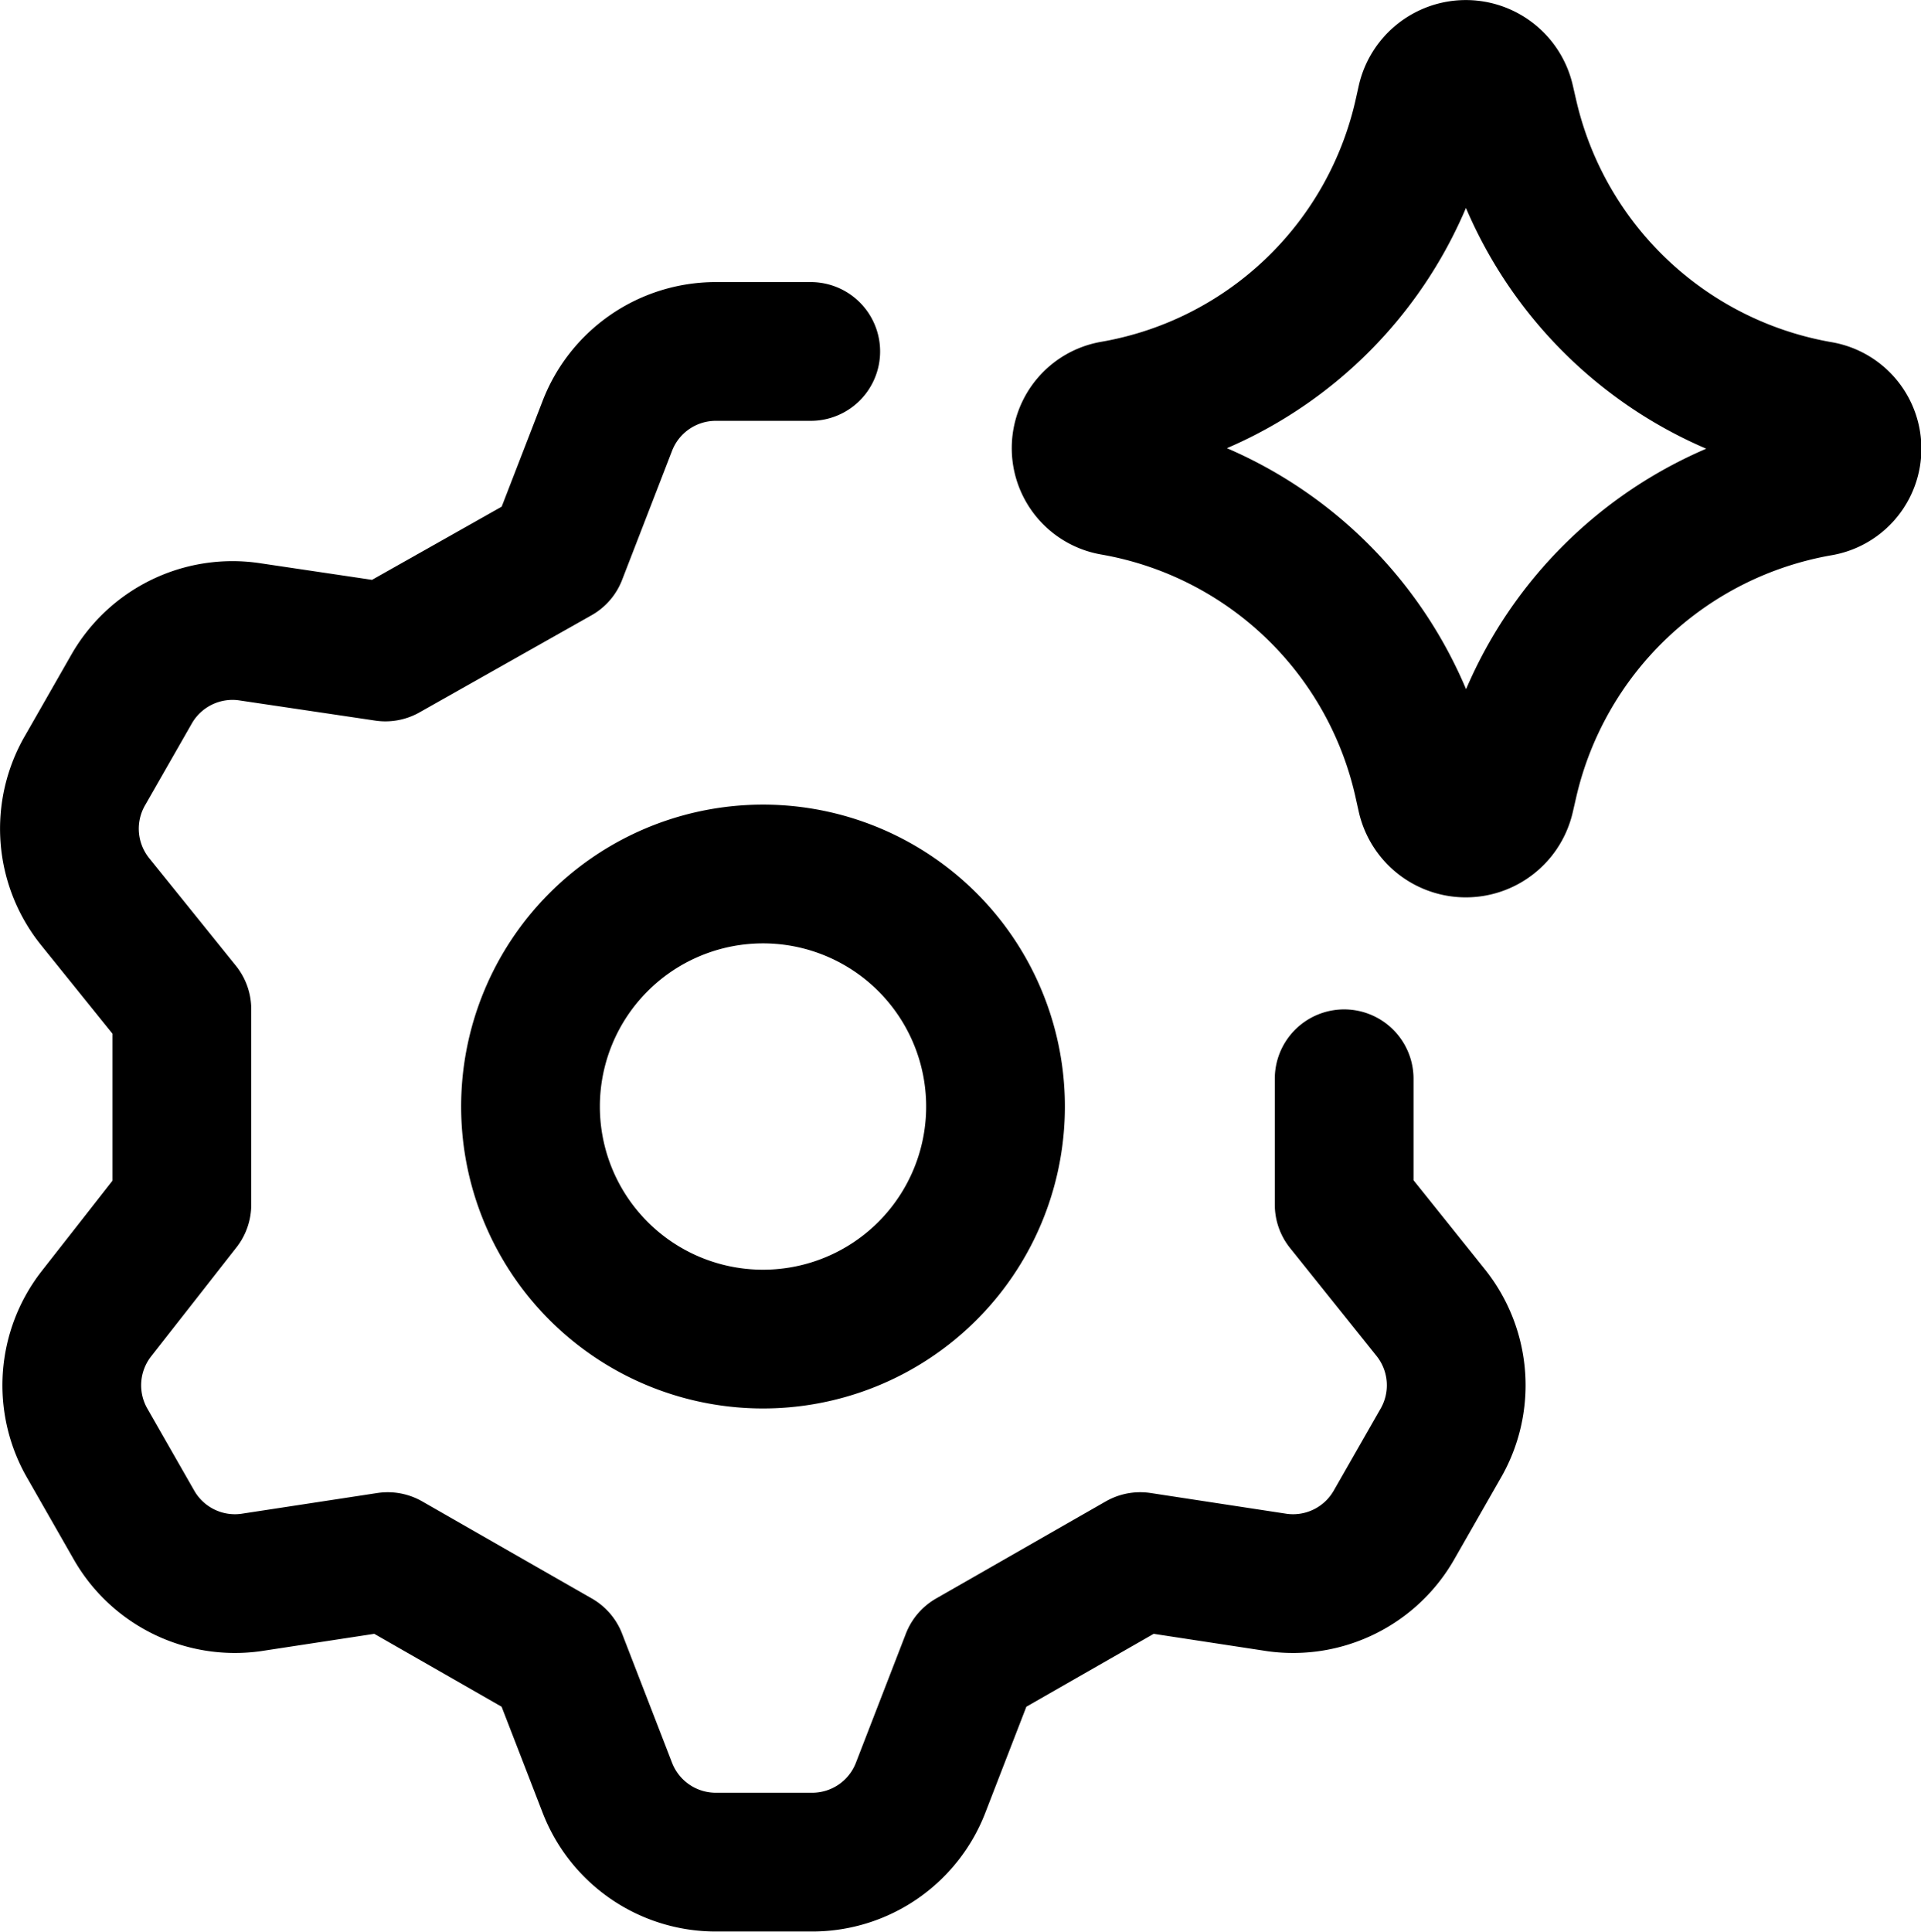
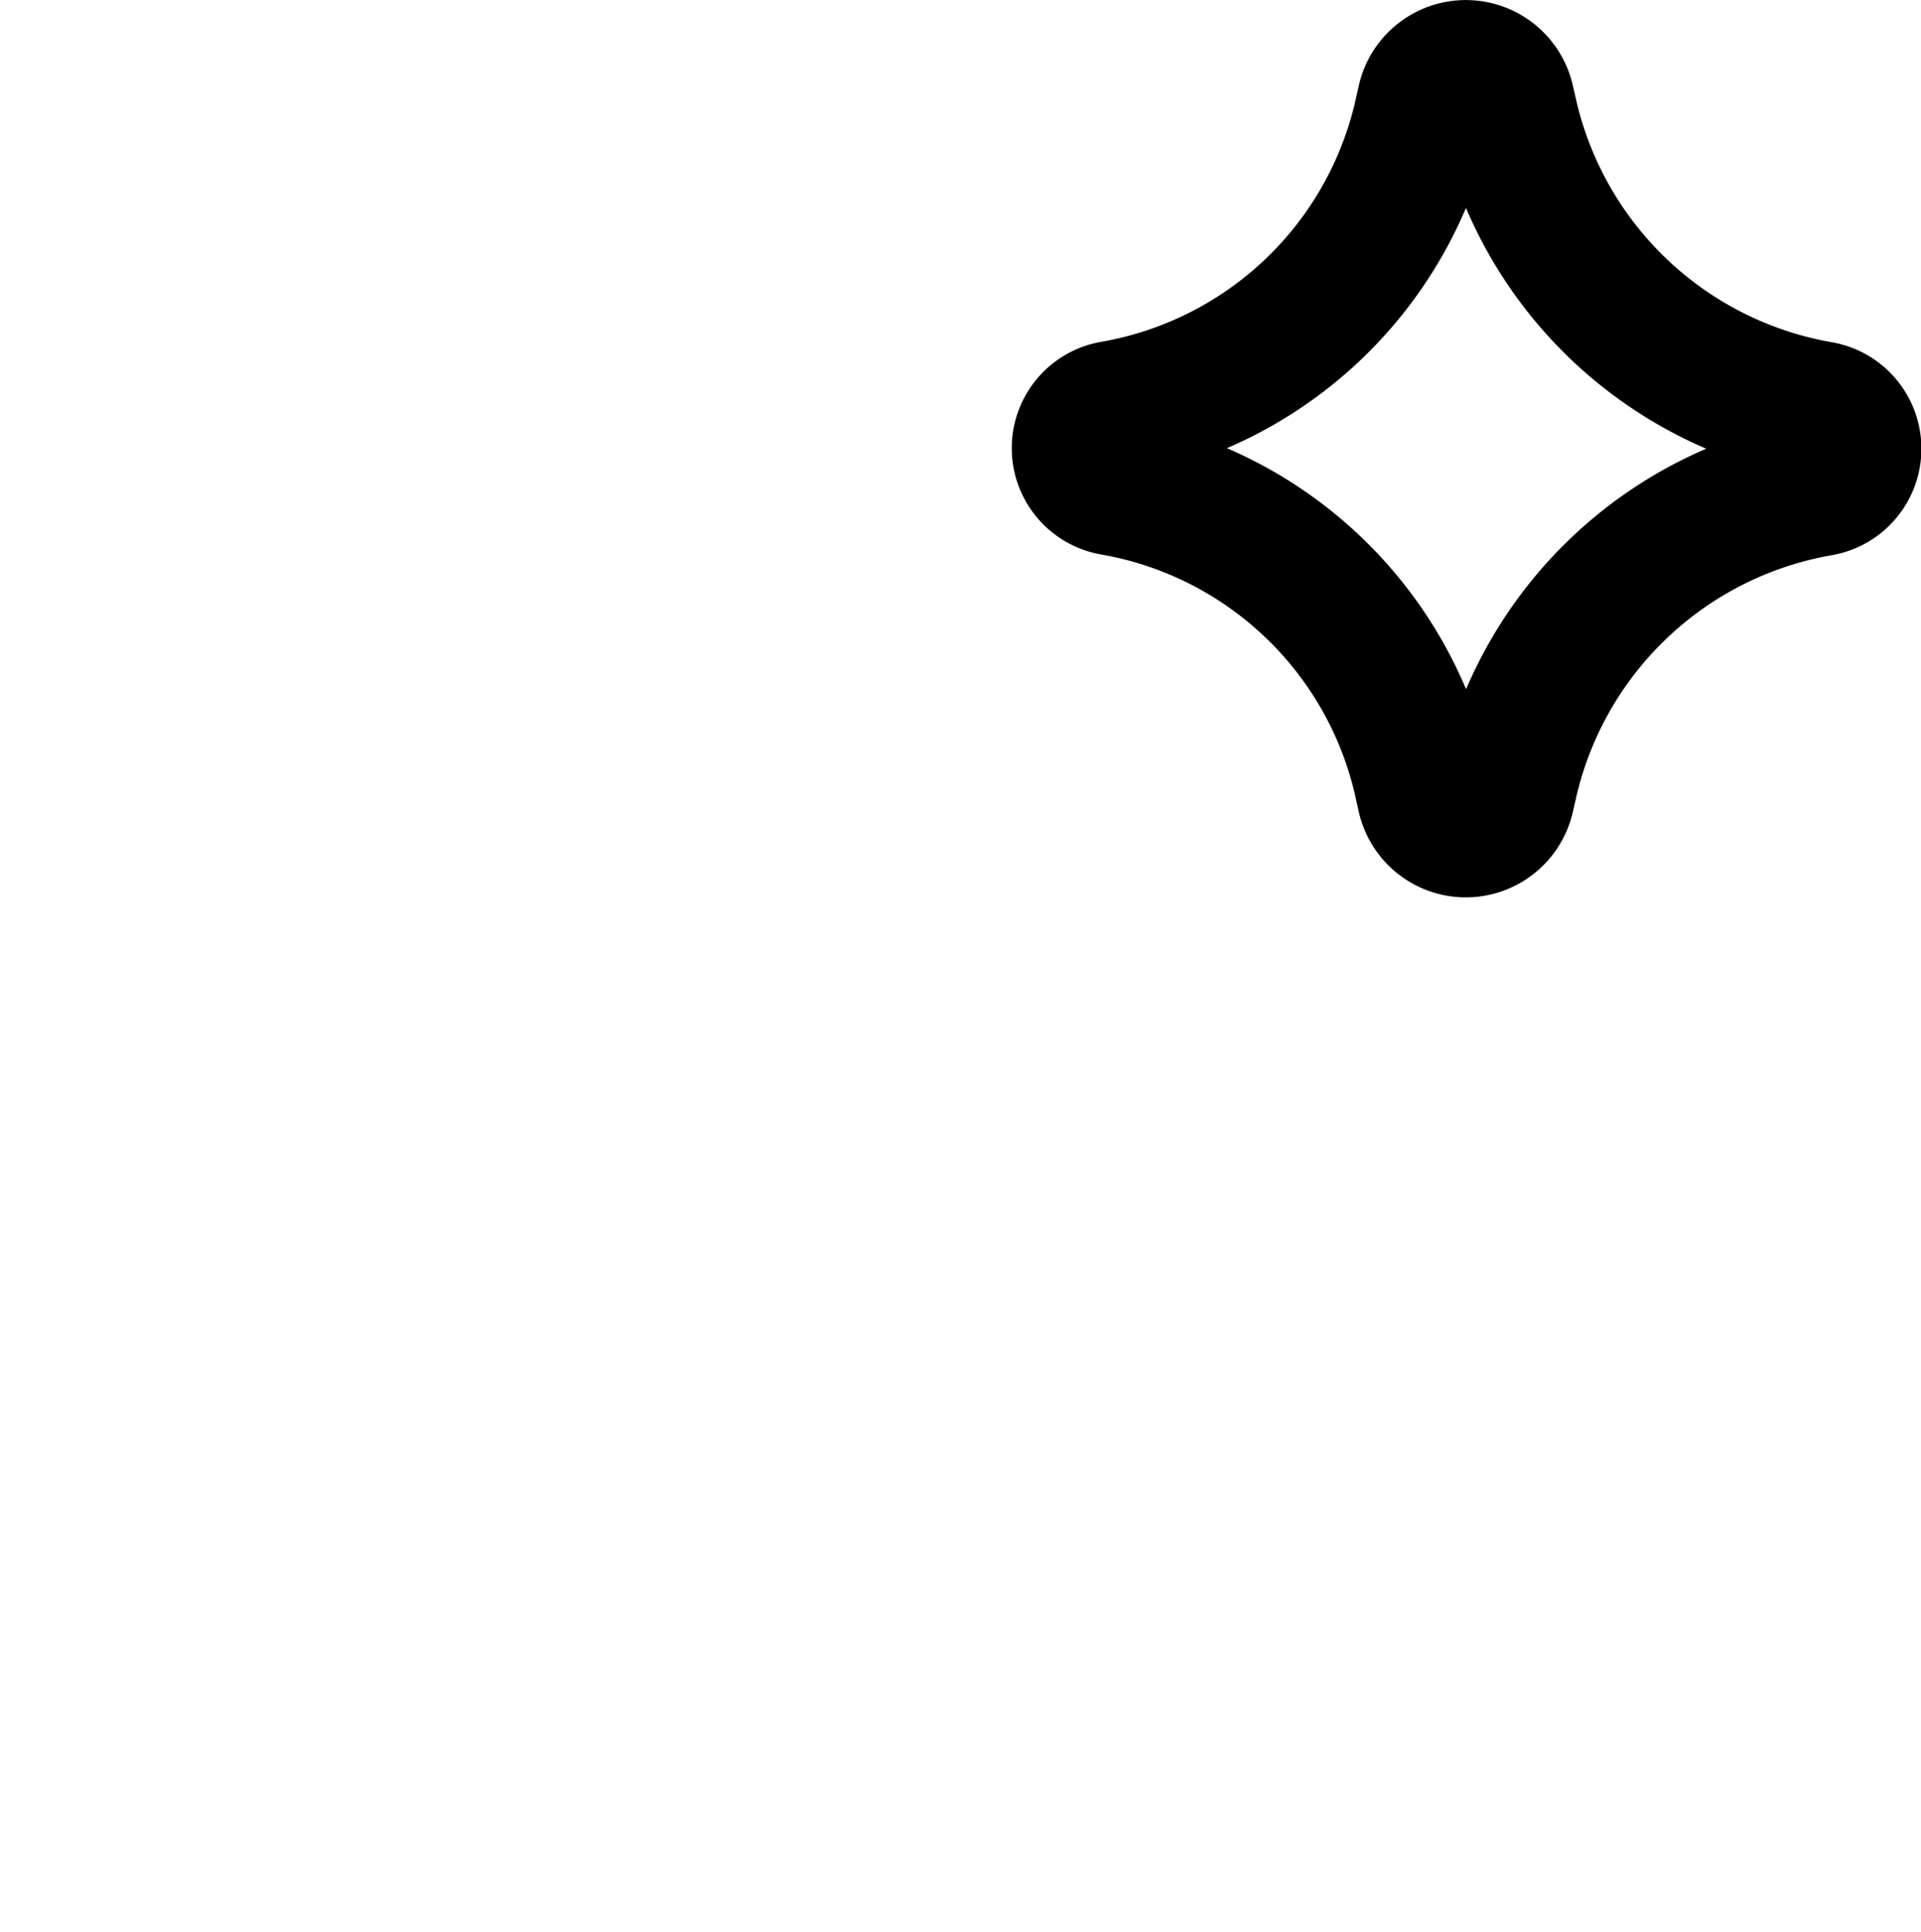
<svg xmlns="http://www.w3.org/2000/svg" width="13.847" height="13.924" viewBox="0 0 13.847 13.924">
  <g id="Group_324" data-name="Group 324" transform="translate(-5984.076 -2155.038)">
-     <path id="Path_10" data-name="Path 10" d="M5.92,2.571H5.233a.838.838,0,0,0-.779.536l-.36.93-1.24.7L1.865,4.59A.838.838,0,0,0,1.027,5l-.335.586a.838.838,0,0,0,.067.947l.628.779V8.72L.776,9.5a.838.838,0,0,0-.067.947l.335.586a.838.838,0,0,0,.838.411l.989-.151,1.223.7.36.93a.838.838,0,0,0,.779.536h.7a.838.838,0,0,0,.779-.536l.36-.93,1.223-.7.989.151a.838.838,0,0,0,.838-.411l.335-.586a.838.838,0,0,0-.067-.947L9.765,8.72V7.813m-5.865.2a1.676,1.676,0,1,0,.491-1.185A1.676,1.676,0,0,0,3.9,8.016Z" transform="translate(5984 2155)" fill="none" stroke="#000" stroke-linecap="round" stroke-linejoin="round" stroke-width="1" />
    <path id="Path_11" data-name="Path 11" d="M8.1,3.542a.278.278,0,0,1,0-.548A2.779,2.779,0,0,0,10.339.851l.019-.085a.291.291,0,0,1,.568,0l.023.1a2.793,2.793,0,0,0,2.245,2.131.279.279,0,0,1,0,.55,2.793,2.793,0,0,0-2.245,2.131l-.023.1a.291.291,0,0,1-.568,0l-.019-.085A2.779,2.779,0,0,0,8.1,3.542Z" transform="translate(5984 2155)" fill="none" stroke="#000" stroke-linecap="round" stroke-linejoin="round" stroke-width="1" />
  </g>
</svg>